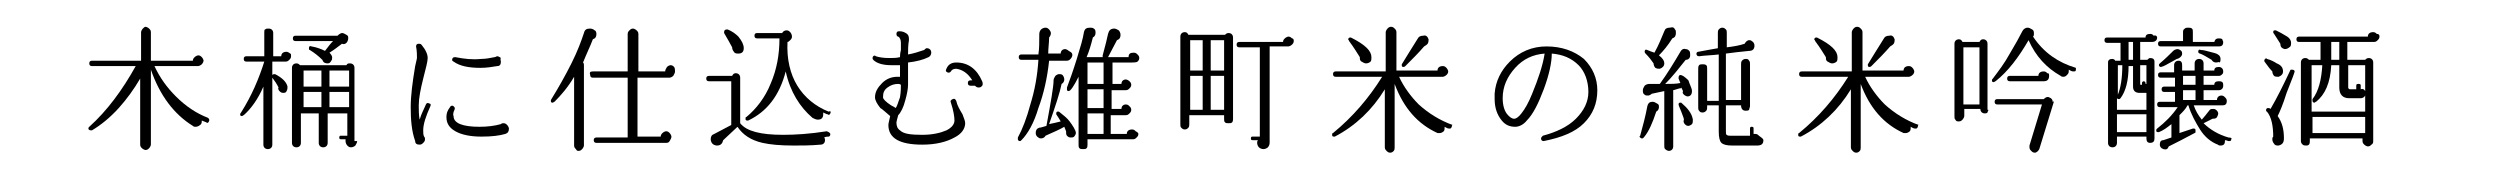
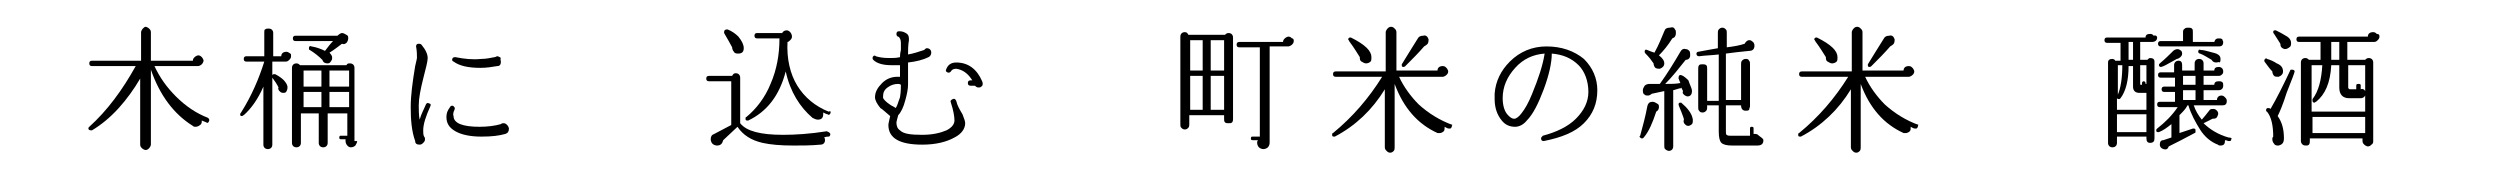
<svg xmlns="http://www.w3.org/2000/svg" version="1.1" id="レイヤー_1" x="0px" y="0px" viewBox="0 0 280 20" style="enable-background:new 0 0 280 20;" xml:space="preserve">
  <g>
    <g>
      <path d="M23.4,13.6c-0.1,0.2-0.2,0.2-0.3,0.1c-0.2-0.1-0.3-0.1-0.5-0.2c0,0.2,0,0.4-0.2,0.5c-0.1,0.1-0.3,0.2-0.5,0.2    c-0.1,0-0.2,0-0.3-0.1c-2.1-1.3-3.7-3.4-4.7-6.3v8.4c0,0.1-0.1,0.3-0.2,0.4c-0.1,0.1-0.2,0.2-0.4,0.2c-0.1,0-0.3-0.1-0.4-0.2    c-0.1-0.1-0.2-0.2-0.2-0.4V8.8c-0.7,1.2-1.5,2.3-2.4,3.3c-1,1.1-2,1.9-3,2.5c-0.1,0-0.1,0-0.1,0c-0.2,0-0.3-0.1-0.3-0.2    c0-0.1,0-0.1,0.1-0.2c2-1.8,3.7-4.1,5.2-6.8h-4.9c-0.2,0-0.3-0.1-0.3-0.3c0-0.2,0.1-0.3,0.3-0.3h5.5V3.6c0-0.1,0.1-0.3,0.2-0.4    C16.1,3.1,16.2,3,16.3,3c0.1,0,0.3,0.1,0.4,0.2c0.1,0.1,0.2,0.2,0.2,0.4v3.2h4.7c0-0.2,0.1-0.3,0.2-0.4s0.3-0.2,0.4-0.2    c0.2,0,0.3,0.1,0.4,0.2s0.2,0.3,0.2,0.4s-0.1,0.3-0.2,0.4s-0.3,0.2-0.4,0.2h-4.9c0.6,1.3,1.4,2.4,2.4,3.4c1.1,1.1,2.3,1.9,3.6,2.4    C23.4,13.3,23.5,13.4,23.4,13.6z" />
      <path d="M32.6,6.3c0,0.2-0.1,0.3-0.2,0.4c-0.1,0.1-0.2,0.2-0.4,0.2h-1.5v1.5c0.1-0.1,0.2-0.1,0.3-0.1c0.8,0.4,1.3,0.9,1.4,1.4    c0,0.2,0,0.3-0.1,0.5s-0.2,0.2-0.4,0.2c-0.2,0-0.3-0.1-0.4-0.2c-0.1-0.1-0.2-0.3-0.1-0.4c-0.2-0.4-0.4-0.7-0.7-1.1v7.5    c0,0.3-0.2,0.5-0.5,0.5c-0.3,0-0.5-0.2-0.5-0.5V9.7c-0.6,1.4-1.4,2.5-2.2,3.2c-0.1,0-0.1,0.1-0.2,0.1c-0.2,0-0.2-0.1-0.2-0.2    c0,0,0-0.1,0.1-0.2c1.2-1.9,2-3.8,2.6-5.7h-2c-0.2,0-0.3-0.1-0.3-0.3s0.1-0.3,0.3-0.3h2V3.6c0-0.1,0-0.3,0.1-0.3    c0.1-0.1,0.2-0.1,0.4-0.1c0.3,0,0.5,0.2,0.5,0.5v2.6h0.9c0-0.3,0.2-0.5,0.6-0.5c0.1,0,0.3,0.1,0.4,0.2C32.6,6,32.6,6.1,32.6,6.3z     M39,4.3c0,0.2-0.1,0.4-0.2,0.5S38.5,5,38.3,4.9c-0.4,0.3-0.9,0.7-1.4,1c0.2,0.2,0.3,0.4,0.3,0.5c0,0.2,0,0.3-0.1,0.4    C37,7,36.9,7.1,36.7,7.1c-0.3,0-0.5-0.1-0.6-0.4c-0.4-0.4-0.9-0.8-1.4-1.1c-0.1,0-0.1-0.1-0.1-0.2c0-0.2,0.1-0.3,0.3-0.2    c0.6,0.1,1.1,0.3,1.5,0.5c0.3-0.4,0.6-0.8,0.9-1.1h-4.2c-0.2,0-0.3-0.1-0.3-0.3s0.1-0.3,0.3-0.3h4.7c0.2-0.2,0.4-0.3,0.5-0.3    c0.2,0,0.3,0.1,0.5,0.2S39,4.1,39,4.3z M40,15.8c0,0.2-0.1,0.3-0.2,0.5c-0.1,0.1-0.3,0.2-0.5,0.2c-0.2,0-0.3-0.1-0.4-0.2    s-0.2-0.3-0.2-0.5c0-0.1,0-0.1,0-0.2h-0.5c-0.2,0-0.2-0.1-0.2-0.2c0-0.2,0.1-0.2,0.2-0.2h0.7v-2.5h-2.2v3.3c0,0.3-0.2,0.5-0.5,0.5    c-0.3,0-0.5-0.2-0.5-0.5v-3.3h-2V16c0,0.3-0.2,0.5-0.5,0.5c-0.3,0-0.5-0.2-0.5-0.5V7.6c0-0.3,0.2-0.5,0.5-0.5    c0.2,0,0.3,0.1,0.4,0.2h5.2c0.1-0.2,0.2-0.2,0.4-0.2c0.3,0,0.5,0.2,0.5,0.5V15.8z M36,7.9h-2v1.8h2V7.9z M36,12v-1.7h-2V12H36z     M39.1,9.7V7.9h-2.2v1.8H39.1z M39.1,12v-1.7h-2.2V12H39.1z" />
      <path d="M48.2,11.9c-0.5,1.1-0.8,2-0.8,2.7c0,0.3,0,0.5,0.1,0.7c0.1,0.1,0.1,0.2,0.1,0.3c0,0.2-0.1,0.3-0.2,0.4    c-0.1,0.1-0.2,0.2-0.4,0.2c-0.3,0-0.5-0.1-0.5-0.4c-0.4-1.1-0.5-2.4-0.5-3.8c0-1.3,0.2-2.8,0.5-4.6c0.1-0.5,0.2-0.8,0.2-0.9    c0-0.3,0-0.8-0.1-1.3c0-0.2,0.1-0.3,0.3-0.3c0.1,0,0.2,0,0.3,0.1c0.5,0.6,0.7,1.1,0.7,1.5c0,0.4-0.2,1.1-0.5,2.3    c-0.3,1.2-0.5,2.2-0.5,3c0,0.5,0,1.1,0.1,1.6c0.2-0.7,0.5-1.2,0.7-1.7c0.1-0.2,0.2-0.2,0.4-0.1C48.2,11.6,48.3,11.7,48.2,11.9z     M57,14.4c0,0.3-0.1,0.5-0.4,0.6c-0.7,0.2-1.5,0.3-2.7,0.3c-1.2,0-2.2-0.2-2.9-0.6c-0.7-0.4-1-0.9-1-1.6c0-0.4,0.1-0.7,0.4-1.1    c0.1-0.2,0.3-0.2,0.4-0.1c0.1,0.1,0.2,0.2,0.1,0.4c-0.1,0.2-0.2,0.5-0.1,0.7c0,0.8,1,1.2,2.9,1.2c0.9,0,1.7-0.1,2.4-0.3    c0.1-0.1,0.2-0.1,0.3-0.1c0.2,0,0.3,0.1,0.4,0.2C56.9,14.1,57,14.3,57,14.4z M56.1,6.9c0,0.3-0.1,0.5-0.4,0.5    c-0.6,0.1-1.2,0.2-1.9,0.2c-1.3,0-2.3-0.2-3-0.7c-0.2-0.1-0.2-0.2-0.1-0.4c0.1-0.1,0.2-0.1,0.3-0.1c1,0.2,1.9,0.3,2.9,0.2    c0.5,0,1-0.1,1.5-0.2c0.1,0,0.2-0.1,0.3-0.1c0.1,0,0.3,0.1,0.4,0.2C56,6.6,56.1,6.8,56.1,6.9z" />
-       <path d="M66.8,3.8c0,0.3-0.1,0.5-0.4,0.6C66.1,5.2,65.7,6,65.3,7c0.1,0.1,0.1,0.2,0.1,0.3v9c0,0.1-0.1,0.3-0.2,0.4    c-0.1,0.1-0.2,0.2-0.4,0.2c-0.1,0-0.2,0-0.3-0.2c-0.1-0.1-0.2-0.2-0.2-0.4V8.6c-0.7,1.2-1.5,2.1-2.2,2.8c-0.1,0-0.1,0.1-0.2,0.1    c-0.2,0-0.2-0.1-0.2-0.2c0,0,0-0.1,0-0.1c0.8-1.3,1.6-2.7,2.3-4.1c0.7-1.4,1.1-2.5,1.4-3.4c0.1-0.4,0.3-0.5,0.7-0.5    c0.2,0,0.4,0.1,0.5,0.2C66.7,3.4,66.8,3.6,66.8,3.8z M75.6,8c0,0.2-0.1,0.3-0.2,0.5c-0.1,0.1-0.3,0.2-0.4,0.2h-3.6v6.6H74    c0-0.2,0.1-0.3,0.2-0.4c0.1-0.1,0.3-0.2,0.4-0.2c0.2,0,0.3,0.1,0.4,0.2c0.1,0.1,0.2,0.3,0.2,0.4c0,0.2-0.1,0.3-0.2,0.5    s-0.3,0.2-0.4,0.2h-7.8c-0.2,0-0.3-0.1-0.3-0.3c0-0.2,0.1-0.3,0.3-0.3h3.5V8.7h-3.9c-0.2,0-0.3-0.1-0.3-0.3C66,8.1,66.1,8,66.4,8    h3.9V3.8c0-0.2,0.1-0.3,0.2-0.4c0.1-0.1,0.2-0.2,0.4-0.2c0.1,0,0.3,0.1,0.4,0.2c0.1,0.1,0.2,0.2,0.2,0.4V8h3    c0-0.2,0.1-0.3,0.2-0.5c0.1-0.1,0.3-0.2,0.4-0.2c0.2,0,0.3,0.1,0.4,0.2S75.6,7.9,75.6,8z" />
      <path d="M93,15c0,0.2-0.1,0.3-0.2,0.3c-0.1,0-0.3,0-0.5,0.1c0.1,0.1,0.1,0.2,0.1,0.3c0,0.3-0.2,0.5-0.5,0.5    c-1.1,0.1-2.1,0.1-3,0.1c-1.5,0-2.6-0.1-3.5-0.3c-1.3-0.3-2.2-0.9-2.8-1.8L81,15.7c-0.1,0.4-0.3,0.6-0.7,0.6    c-0.2,0-0.4-0.1-0.5-0.2c-0.1-0.1-0.2-0.3-0.2-0.5c0-0.3,0.1-0.5,0.4-0.6l1.9-1V9.1h-2.5c-0.2,0-0.3-0.1-0.3-0.3    c0-0.2,0.1-0.3,0.3-0.3H82c0.1-0.2,0.2-0.3,0.4-0.3c0.3,0,0.5,0.2,0.5,0.5v5.1c0.7,0.9,2.3,1.3,4.8,1.3c1.4,0,3-0.1,4.9-0.4    C92.8,14.8,92.9,14.8,93,15z M83.3,5.4c0,0.4-0.2,0.6-0.6,0.6c-0.2,0-0.4,0-0.5-0.2c-0.1-0.1-0.2-0.3-0.2-0.5    c-0.2-0.4-0.5-0.9-0.9-1.6c0,0,0-0.1,0-0.1c0-0.2,0.1-0.3,0.3-0.3c0,0,0.1,0,0.1,0c0.5,0.2,0.9,0.5,1.2,0.8    C83.1,4.6,83.3,5,83.3,5.4z M93,12.7c-0.1,0.2-0.2,0.2-0.3,0.1c-0.1,0-0.3-0.1-0.5-0.2c0,0.1,0,0.1,0,0.2c0,0.4-0.2,0.6-0.6,0.6    c-0.2,0-0.4-0.1-0.6-0.2C89.6,12,88.5,10.3,88,8c-0.7,2.7-2.1,4.5-4.2,5.5c0,0-0.1,0-0.1,0c-0.2,0-0.2-0.1-0.2-0.2    c0-0.1,0-0.2,0.1-0.2c1.1-0.9,2.1-2.2,2.7-3.7c0.7-1.6,1-3.3,1-5.1h-2.5c-0.2,0-0.3-0.1-0.3-0.3c0-0.2,0.1-0.3,0.3-0.3h2.8    c0.1-0.2,0.3-0.3,0.5-0.3c0.2,0,0.3,0.1,0.4,0.2c0.1,0.1,0.2,0.3,0.2,0.5c0,0.2-0.1,0.3-0.2,0.4s-0.2,0.2-0.3,0.2    c-0.1,1.9,0.3,3.6,1.1,4.9c0.8,1.3,2,2.3,3.5,2.9C93,12.4,93.1,12.5,93,12.7z" />
      <path d="M108.1,13.8c0,0.6-0.4,1.2-1.2,1.6c-0.9,0.5-2.1,0.8-3.6,0.8c-2.5,0-3.8-0.7-3.8-2.2c0-0.2,0.1-0.5,0.2-1    c-0.6-0.5-0.9-0.8-1.1-0.9c-0.4-0.5-0.6-0.9-0.6-1.2c0-0.6,0.3-1.1,0.8-1.6c0.5-0.5,1.1-0.7,1.7-0.7c0.1,0,0.2,0,0.3,0    c0-0.5,0-1,0-1.3c-0.3,0-0.7,0-1,0c-0.9,0-1.6-0.2-2-0.6c-0.1-0.1-0.1-0.3,0-0.4c0.1-0.1,0.2-0.1,0.3,0c0.3,0.1,0.8,0.2,1.5,0.2    c0.4,0,0.8,0,1.2-0.1c0-0.1,0-0.4,0.1-0.8c0-0.3,0-0.6,0-0.8c0-0.3-0.1-0.6-0.3-0.7c-0.1,0-0.2-0.1-0.2-0.3c0-0.2,0.1-0.3,0.3-0.3    c0.4,0,0.6,0.1,0.9,0.3c0.2,0.2,0.2,0.4,0.2,0.7c-0.1,0.6-0.1,1.1-0.1,1.6c0.6-0.1,1.2-0.3,1.8-0.5c0.1-0.1,0.2-0.2,0.3-0.2    c0.3,0,0.5,0.2,0.5,0.5c0,0.2-0.1,0.4-0.3,0.5c-0.6,0.3-1.4,0.5-2.3,0.6c0,0.8,0,1.7,0,2.5c0,0.4-0.1,1-0.3,1.7    c-0.2,0.8-0.5,1.4-0.8,1.7c-0.1,0.4-0.2,0.7-0.2,0.8c0,0.4,0.1,0.7,0.4,0.9c0.4,0.4,1.2,0.5,2.5,0.5c1.1,0,2-0.2,2.7-0.5    c0.6-0.3,0.9-0.7,0.9-1.1c0-0.4-0.1-1.1-0.4-2c-0.1-0.2,0-0.3,0.2-0.4c0.2-0.1,0.3,0,0.4,0.2c0.1,0.5,0.4,1,0.7,1.5    C108,13.3,108.1,13.6,108.1,13.8z M100.9,9.5c0,0-0.1-0.1-0.3-0.1c-0.4,0-0.8,0.1-1.2,0.4c-0.4,0.3-0.5,0.6-0.5,1.1    c0,0.2,0.3,0.5,0.9,0.9c0.2,0.1,0.4,0.2,0.5,0.3c0.2-0.2,0.3-0.7,0.5-1.2C100.9,10.3,100.9,9.8,100.9,9.5z M110,9.1    c0.1,0.2,0.1,0.5-0.1,0.6c-0.1,0.1-0.2,0.1-0.3,0.1c-0.2,0-0.3-0.1-0.4-0.2c0,0-0.2,0-0.5,0c-0.2,0-0.3-0.1-0.3-0.3    c0-0.2,0.1-0.3,0.3-0.3c0.1,0,0.1,0,0.2,0c-0.5-0.8-1.1-1.2-1.8-1.3c-0.3,0-0.5,0.1-0.6,0.3c-0.1,0.1-0.2,0.2-0.4,0.1    c-0.2-0.1-0.2-0.2-0.1-0.4c0.2-0.5,0.6-0.7,1.1-0.7C108.4,7,109.4,7.7,110,9.1z" />
-       <path d="M120.1,6.2c0,0.1-0.1,0.3-0.2,0.4c-0.1,0.1-0.2,0.2-0.4,0.2h-2c-0.2,1.9-0.6,3.7-1.2,5.3c-0.5,1.7-1.2,2.9-1.9,3.6    c-0.1,0.1-0.1,0.1-0.2,0.1c-0.1,0-0.2-0.1-0.2-0.2c0,0,0-0.1,0-0.2c0.5-0.9,1-2.2,1.4-3.7c0.5-1.6,0.8-3.3,0.9-5h-1.9    c-0.2,0-0.3-0.1-0.3-0.3s0.1-0.3,0.3-0.3h1.9c0.1-0.6,0.1-1.4,0.1-2.3c0-0.2,0.1-0.4,0.2-0.5s0.3-0.2,0.5-0.2    c0.2,0,0.3,0.1,0.4,0.2s0.2,0.3,0.2,0.4c0,0.2-0.1,0.4-0.2,0.5c0,0.6-0.1,1.2-0.1,1.8h1.4c0-0.3,0.2-0.5,0.5-0.5    c0.1,0,0.3,0.1,0.4,0.2C120.1,5.9,120.1,6,120.1,6.2z M120.5,14.9c0,0.1-0.1,0.3-0.2,0.4c-0.1,0.1-0.2,0.1-0.4,0.1    c-0.2,0-0.3-0.1-0.4-0.2s-0.1-0.3-0.1-0.5c-0.1-0.2-0.1-0.3-0.2-0.5c-0.5,0.3-1.2,0.6-2.1,1c-0.1,0.2-0.3,0.3-0.5,0.3    c-0.1,0-0.2,0-0.3-0.1c-0.2-0.1-0.3-0.3-0.3-0.5c0-0.3,0.1-0.5,0.4-0.6c0.2,0,0.4-0.1,0.8-0.2c0.5-2.7,0.8-4.4,0.8-5.1    c0-0.2,0.1-0.3,0.2-0.5c0.1-0.1,0.3-0.2,0.4-0.2c0.1,0,0.3,0,0.4,0.1c0.1,0.1,0.2,0.3,0.2,0.5c0,0.2-0.1,0.4-0.3,0.5    c-0.2,1-0.7,2.5-1.4,4.5c0.5-0.1,0.9-0.2,1.3-0.3c-0.1-0.2-0.3-0.5-0.5-0.8c0,0,0-0.1,0-0.1c0-0.2,0.1-0.2,0.2-0.2    c0,0,0.1,0,0.1,0c0.5,0.4,0.9,0.7,1.2,1.1S120.5,14.6,120.5,14.9z M127.5,15c0,0.2-0.1,0.3-0.2,0.4c-0.1,0.1-0.2,0.2-0.4,0.2h-5.1    v0.6c0,0.1,0,0.3-0.1,0.4c-0.1,0.1-0.2,0.1-0.4,0.1s-0.3,0-0.4-0.1c-0.1-0.1-0.1-0.2-0.1-0.4V8.6c-0.5,1-0.9,1.6-1.1,1.6    c-0.2,0-0.2-0.1-0.2-0.2c0,0,0-0.1,0-0.2c0.3-0.8,0.7-1.9,1.1-3.2c0.4-1.3,0.7-2.3,0.8-3c0.1-0.4,0.3-0.5,0.7-0.5    c0.1,0,0.3,0,0.4,0.1c0.2,0.1,0.2,0.3,0.2,0.5c0,0.2-0.1,0.4-0.3,0.5c-0.2,0.8-0.4,1.5-0.7,2.2h1.8c0-0.1,0-0.1,0-0.2    c0.3-1.1,0.5-1.9,0.6-2.4c0.1-0.4,0.3-0.6,0.7-0.6c0.2,0,0.3,0.1,0.5,0.2c0.1,0.1,0.2,0.3,0.2,0.5c0,0.3-0.1,0.5-0.4,0.6    c-0.3,0.6-0.7,1.3-1,1.9h2.3c0-0.4,0.2-0.5,0.6-0.5c0.2,0,0.3,0.1,0.4,0.2c0.1,0.1,0.2,0.2,0.2,0.4c0,0.2-0.1,0.3-0.2,0.4    S126.9,7,126.8,7h-2.2v2.4h1c0-0.3,0.2-0.5,0.5-0.5c0.1,0,0.3,0.1,0.4,0.2c0.1,0.1,0.2,0.2,0.2,0.4c0,0.2-0.1,0.3-0.2,0.4    c-0.1,0.1-0.2,0.2-0.4,0.2h-1.6v2.1h1.1c0-0.3,0.2-0.5,0.5-0.5c0.2,0,0.3,0.1,0.4,0.2c0.1,0.1,0.2,0.2,0.2,0.4    c0,0.2-0.1,0.3-0.2,0.4c-0.1,0.1-0.2,0.2-0.4,0.2h-1.7V15h1.8c0-0.3,0.2-0.5,0.6-0.5c0.2,0,0.3,0.1,0.4,0.2    C127.4,14.8,127.5,14.9,127.5,15z M123.6,9.4V7h-1.8v2.4H123.6z M123.6,12.1V10h-1.8v2.1H123.6z M123.6,15v-2.3h-1.8V15H123.6z" />
      <path d="M138.1,13.3c0,0.1,0,0.3-0.1,0.4s-0.2,0.1-0.4,0.1s-0.3,0-0.4-0.1c-0.1-0.1-0.1-0.2-0.1-0.4v-0.4h-3.9v1    c0,0.1,0,0.3-0.1,0.4c-0.1,0.1-0.2,0.2-0.4,0.2s-0.3-0.1-0.4-0.2s-0.1-0.2-0.1-0.4V4.1c0-0.3,0.2-0.5,0.5-0.5    c0.2,0,0.3,0.1,0.4,0.3h4.1c0.1-0.1,0.2-0.2,0.4-0.2c0.3,0,0.5,0.2,0.5,0.5V13.3z M134.7,7.9V4.5h-1.4v3.4H134.7z M134.7,12.3V8.5    h-1.4v3.8H134.7z M137.1,7.9V4.5h-1.5v3.4H137.1z M137.1,12.3V8.5h-1.5v3.8H137.1z M144.9,4.6c0,0.2-0.1,0.3-0.2,0.4    c-0.1,0.1-0.3,0.2-0.4,0.2h-2.1V16c0,0.2-0.1,0.4-0.2,0.5c-0.1,0.1-0.3,0.2-0.5,0.2s-0.4-0.1-0.5-0.2c-0.1-0.1-0.2-0.3-0.2-0.5    c0-0.1,0-0.2,0.1-0.3h-0.6c-0.2,0-0.2-0.1-0.2-0.2c0-0.2,0.1-0.2,0.2-0.2h0.8v-10h-2.3c-0.2,0-0.3-0.1-0.3-0.3s0.1-0.3,0.3-0.3    h4.9c0-0.2,0.1-0.3,0.2-0.4c0.1-0.1,0.3-0.2,0.4-0.2c0.2,0,0.3,0.1,0.4,0.2C144.9,4.3,144.9,4.5,144.9,4.6z" />
      <path d="M162.6,14.2c-0.1,0.2-0.1,0.2-0.3,0.2c-0.2,0-0.3-0.1-0.5-0.2c0,0.2,0,0.4-0.1,0.5s-0.3,0.2-0.4,0.2c-0.1,0-0.2,0-0.3,0    c-2.2-1-3.8-2.8-4.8-5.5v7.1c0,0.1,0,0.3-0.1,0.4c-0.1,0.1-0.2,0.2-0.4,0.2s-0.3-0.1-0.4-0.2c-0.1-0.1-0.2-0.2-0.2-0.4V10    c-1.4,2.3-3.3,4.1-5.6,5.3c0,0-0.1,0-0.1,0c-0.2,0-0.2-0.1-0.2-0.2c0-0.1,0-0.2,0.1-0.2c2.2-1.8,4-3.9,5.5-6.3h-5.2    c-0.2,0-0.3-0.1-0.3-0.3c0-0.2,0.1-0.3,0.3-0.3h5.6V3.6c0-0.1,0.1-0.3,0.2-0.4c0.1-0.1,0.2-0.2,0.4-0.2s0.3,0.1,0.4,0.2    c0.1,0.1,0.2,0.2,0.2,0.4v4.3h4.6c0-0.3,0.2-0.5,0.6-0.5c0.2,0,0.3,0.1,0.4,0.2s0.2,0.3,0.2,0.4c0,0.2-0.1,0.3-0.2,0.4    s-0.3,0.2-0.4,0.2h-4.9c0.5,1.1,1.3,2.2,2.2,3.1c1.1,1,2.4,1.8,3.8,2.3C162.6,14,162.6,14.1,162.6,14.2z M153.6,6.4    c0,0.2,0,0.4-0.1,0.5c-0.1,0.1-0.3,0.2-0.5,0.2c-0.2,0-0.3-0.1-0.5-0.2s-0.2-0.3-0.2-0.5c-0.2-0.3-0.6-1-1.2-1.8    c0-0.1-0.1-0.1-0.1-0.2c0-0.1,0.1-0.2,0.2-0.2c0,0,0.1,0,0.1,0C152.9,5,153.6,5.7,153.6,6.4z M160,4.4c0,0.2,0,0.3-0.1,0.5    c-0.1,0.1-0.2,0.2-0.4,0.3c-0.6,0.7-1.3,1.4-2.1,2.2c-0.1,0.1-0.2,0.1-0.2,0.1c-0.2,0-0.2-0.1-0.2-0.2c0,0,0-0.1,0-0.1    c0.5-0.8,1.1-1.8,1.8-2.9c0.1-0.2,0.3-0.3,0.6-0.3C159.7,3.9,159.9,4.1,160,4.4z" />
      <path d="M178.9,10.1c0,1.5-0.5,2.7-1.5,3.7c-1,1-2.5,1.6-4.5,2c-0.2,0-0.3-0.1-0.3-0.3c0-0.1,0.1-0.2,0.2-0.3    c1.5-0.4,2.8-1,3.7-1.9c0.9-0.9,1.4-1.9,1.4-3c0-1.2-0.4-2.3-1.1-3c-0.8-0.8-1.8-1.2-3-1.3c0,1-0.3,2.4-0.9,4    c-0.6,1.6-1.2,2.8-1.9,3.5c-0.4,0.5-0.9,0.7-1.3,0.7c-0.6,0-1.1-0.2-1.5-0.7c-0.5-0.6-0.8-1.4-0.8-2.4c0-0.2,0-0.4,0-0.6    c0.1-1.4,0.7-2.6,1.7-3.6c1.1-1.1,2.5-1.7,4.1-1.7c1.7,0,3.1,0.5,4.2,1.4C178.4,7.6,178.9,8.8,178.9,10.1z M173,6    c-1.3,0.1-2.4,0.6-3.3,1.6c-0.9,1-1.4,2.1-1.4,3.4c0,0.8,0.2,1.5,0.6,1.9c0.2,0.2,0.4,0.4,0.7,0.4c0.2,0,0.5-0.2,0.8-0.6    c0.4-0.5,0.8-1.2,1.2-2.2C172.3,8.8,172.8,7.3,173,6z" />
      <path d="M185.8,12c0,0.2-0.1,0.4-0.3,0.5c-0.4,1.2-0.8,2.2-1.4,2.9c-0.1,0.1-0.1,0.1-0.2,0.1c-0.1,0-0.1,0-0.2-0.1    c-0.1-0.1-0.1-0.1,0-0.2c0.3-1.1,0.6-2.2,0.8-3.3c0.1-0.4,0.3-0.5,0.6-0.5c0.2,0,0.3,0.1,0.5,0.2C185.8,11.7,185.8,11.8,185.8,12z     M189.5,10.2c0,0.4-0.2,0.6-0.5,0.6c-0.1,0-0.3-0.1-0.4-0.2c-0.1-0.1-0.2-0.2-0.1-0.4l-0.2-0.4c0,0.1-0.1,0.1-0.2,0.1l-0.7,0.2    v6.3c0,0.3-0.2,0.5-0.5,0.5c-0.1,0-0.3-0.1-0.4-0.2s-0.1-0.2-0.1-0.4v-6.1l-1.4,0.3c-0.1,0.1-0.3,0.2-0.4,0.2    c-0.2,0-0.3,0-0.4-0.1c-0.2-0.1-0.2-0.3-0.2-0.5c0-0.2,0.1-0.3,0.2-0.5c0.1-0.1,0.3-0.2,0.5-0.2c0.5,0,0.9,0,1.2,0    c0.8-1.1,1.6-2.4,2.3-3.6c0.1-0.2,0.3-0.4,0.6-0.3c0.2,0,0.3,0.1,0.4,0.2c0.1,0.1,0.1,0.3,0.1,0.5c0,0.3-0.2,0.5-0.5,0.5    c-0.8,1-1.5,1.9-2.3,2.7c0.7,0,1.2,0,1.7-0.1l-0.2-0.5c0,0,0-0.1,0-0.1c0-0.2,0.1-0.3,0.2-0.3c0.2,0,0.5,0.2,0.9,0.6    C189.3,9.6,189.5,9.9,189.5,10.2z M187.6,3.3c0.1,0.1,0.1,0.2,0.1,0.4c0,0.3-0.1,0.5-0.4,0.6c-0.5,0.8-1,1.4-1.5,1.9    c0.4,0.3,0.6,0.6,0.6,0.9c0,0.3-0.2,0.5-0.5,0.6c-0.2,0-0.3,0-0.5-0.1c-0.1-0.1-0.2-0.3-0.2-0.5c-0.2-0.3-0.5-0.7-0.9-1.1    c0,0-0.1-0.1-0.1-0.2c0-0.2,0.1-0.3,0.3-0.2c0.2,0.1,0.5,0.2,0.8,0.3c0.5-0.9,0.8-1.7,1.1-2.4c0.1-0.3,0.3-0.4,0.6-0.4    C187.4,3,187.5,3.1,187.6,3.3z M189.6,13.4c0,0.2,0,0.4-0.1,0.5s-0.3,0.2-0.4,0.2c-0.2,0-0.3-0.1-0.4-0.2    c-0.1-0.1-0.2-0.3-0.1-0.5c0-0.1-0.1-0.4-0.3-0.9c-0.2-0.5-0.3-0.7-0.3-0.8c0-0.2,0.1-0.2,0.2-0.2c0,0,0.1,0,0.1,0    C189,12.1,189.5,12.7,189.6,13.4z M197.5,15.7c0,0.4-0.2,0.6-0.7,0.6H194c-0.6,0-1-0.1-1.2-0.3c-0.2-0.2-0.3-0.6-0.3-1.3v-2.9    h-1.3V12c0,0.1,0,0.3-0.1,0.4c-0.1,0.1-0.2,0.2-0.4,0.2c-0.1,0-0.3,0-0.4-0.2c-0.1-0.1-0.1-0.2-0.1-0.4V7.7c0-0.1,0-0.3,0.1-0.4    c0.1-0.1,0.2-0.1,0.4-0.1c0.1,0,0.3,0,0.4,0.1c0.1,0.1,0.1,0.2,0.1,0.4v3.6h1.3V6.1c-0.8,0.1-1.5,0.1-2.2,0.2    c-0.2,0-0.3-0.1-0.3-0.3c0-0.1,0.1-0.2,0.2-0.2c1-0.2,1.7-0.3,2.2-0.4V3.7c0-0.1,0-0.3,0.1-0.4c0.1-0.1,0.2-0.2,0.4-0.2    s0.3,0.1,0.4,0.2c0.1,0.1,0.1,0.2,0.1,0.4v1.6c0.8-0.1,1.4-0.2,2-0.4c0.1-0.2,0.3-0.4,0.5-0.4c0.1,0,0.2,0,0.3,0.1    c0.2,0.1,0.3,0.3,0.3,0.5c0,0.4-0.2,0.6-0.6,0.6c-1,0.1-1.9,0.2-2.6,0.3v5.2h1.7v-4c0-0.1,0-0.3,0.1-0.4c0.1-0.1,0.2-0.2,0.4-0.2    s0.3,0,0.4,0.2c0.1,0.1,0.1,0.2,0.1,0.4v4.7c0,0.1-0.1,0.3-0.1,0.4c-0.1,0.1-0.2,0.1-0.4,0.1c-0.3,0-0.5-0.2-0.5-0.6h-1.7v2.9    c0,0.2,0,0.4,0.1,0.4c0.1,0.1,0.2,0.1,0.4,0.1h2.2v-0.8c0-0.2,0.1-0.2,0.2-0.2c0.2,0,0.2,0.1,0.2,0.2v0.6c0.1,0,0.1,0,0.2,0    c0.2,0,0.3,0.1,0.4,0.2S197.5,15.5,197.5,15.7z" />
      <path d="M214.8,14.2c-0.1,0.2-0.1,0.2-0.3,0.2c-0.2,0-0.3-0.1-0.5-0.2c0,0.2,0,0.4-0.1,0.5s-0.3,0.2-0.4,0.2c-0.1,0-0.2,0-0.3,0    c-2.2-1-3.8-2.8-4.8-5.5v7.1c0,0.1,0,0.3-0.1,0.4c-0.1,0.1-0.2,0.2-0.4,0.2s-0.3-0.1-0.4-0.2c-0.1-0.1-0.2-0.2-0.2-0.4V10    c-1.4,2.3-3.3,4.1-5.6,5.3c0,0-0.1,0-0.1,0c-0.2,0-0.2-0.1-0.2-0.2c0-0.1,0-0.2,0.1-0.2c2.2-1.8,4-3.9,5.5-6.3h-5.2    c-0.2,0-0.3-0.1-0.3-0.3c0-0.2,0.1-0.3,0.3-0.3h5.6V3.6c0-0.1,0.1-0.3,0.2-0.4c0.1-0.1,0.2-0.2,0.4-0.2s0.3,0.1,0.4,0.2    c0.1,0.1,0.2,0.2,0.2,0.4v4.3h4.6c0-0.3,0.2-0.5,0.6-0.5c0.2,0,0.3,0.1,0.4,0.2s0.2,0.3,0.2,0.4c0,0.2-0.1,0.3-0.2,0.4    s-0.3,0.2-0.4,0.2h-4.9c0.5,1.1,1.3,2.2,2.2,3.1c1.1,1,2.4,1.8,3.8,2.3C214.8,14,214.8,14.1,214.8,14.2z M205.8,6.4    c0,0.2,0,0.4-0.1,0.5c-0.1,0.1-0.3,0.2-0.5,0.2c-0.2,0-0.3-0.1-0.5-0.2s-0.2-0.3-0.2-0.5c-0.2-0.3-0.6-1-1.2-1.8    c0-0.1-0.1-0.1-0.1-0.2c0-0.1,0.1-0.2,0.2-0.2c0,0,0.1,0,0.1,0C205.1,5,205.8,5.7,205.8,6.4z M212.2,4.4c0,0.2,0,0.3-0.1,0.5    c-0.1,0.1-0.2,0.2-0.4,0.3c-0.6,0.7-1.3,1.4-2.1,2.2c-0.1,0.1-0.2,0.1-0.2,0.1c-0.2,0-0.2-0.1-0.2-0.2c0,0,0-0.1,0-0.1    c0.5-0.8,1.1-1.8,1.8-2.9c0.1-0.2,0.3-0.3,0.6-0.3C211.9,3.9,212.1,4.1,212.2,4.4z" />
-       <path d="M222.7,12.3c0,0.1-0.1,0.2-0.1,0.3c-0.1,0.1-0.2,0.1-0.3,0.1c-0.3,0-0.5-0.2-0.5-0.5h-1.8V13c0,0.1-0.1,0.3-0.2,0.4    c-0.1,0.1-0.2,0.2-0.4,0.2s-0.3,0-0.4-0.2c-0.1-0.1-0.1-0.2-0.1-0.4V4.9c0-0.3,0.2-0.5,0.5-0.5c0.2,0,0.3,0.1,0.4,0.3h1.9    c0.1-0.2,0.2-0.3,0.4-0.3c0.3,0,0.5,0.2,0.5,0.5V12.3z M221.7,11.7V5.3h-1.8v6.4H221.7z M232.5,7.8c0,0.2-0.1,0.2-0.3,0.2    c-0.2,0-0.3-0.1-0.5-0.2c0,0.1,0,0.1,0,0.2c0,0.2-0.1,0.3-0.2,0.4c-0.1,0.1-0.2,0.2-0.4,0.2c-0.1,0-0.2,0-0.3-0.1    c-1.6-0.9-2.8-2.2-3.6-4c-1.1,1.9-2.3,3.5-3.7,4.6c-0.1,0-0.1,0.1-0.2,0.1c-0.2,0-0.2-0.1-0.2-0.2c0-0.1,0-0.1,0.1-0.2    c0.6-0.8,1.3-1.7,1.9-2.8c0.6-1,1.1-1.9,1.4-2.5c0.1-0.2,0.3-0.4,0.6-0.4c0.2,0,0.3,0.1,0.5,0.2s0.2,0.3,0.2,0.5    c0,0.1,0,0.2-0.1,0.3c1.2,1.8,2.8,2.9,4.8,3.5C232.5,7.5,232.5,7.6,232.5,7.8z M230,11.5l-1.6,5.2c-0.1,0.2-0.3,0.4-0.5,0.4    c-0.2,0-0.3-0.1-0.4-0.2c-0.1-0.1-0.2-0.2-0.2-0.4c0-0.1,0-0.1,0-0.2l1.4-4.6h-5c-0.2,0-0.3-0.1-0.3-0.3c0-0.2,0.1-0.3,0.3-0.3    h5.2c0.2-0.2,0.4-0.3,0.6-0.2c0.3,0.1,0.4,0.3,0.4,0.5C230.1,11.3,230,11.4,230,11.5z M229.5,8.5c0,0.4-0.2,0.6-0.6,0.6h-3.8    c-0.2,0-0.3-0.1-0.3-0.3s0.1-0.3,0.3-0.3h3.2c0-0.3,0.2-0.5,0.6-0.5c0.2,0,0.3,0.1,0.4,0.2C229.5,8.2,229.5,8.3,229.5,8.5z" />
      <path d="M241.6,4.2c0,0.3-0.2,0.5-0.6,0.5h-1.3v2h0.8c0.1-0.1,0.2-0.2,0.3-0.2c0.3,0,0.5,0.1,0.5,0.4v8.6c0,0.3-0.1,0.5-0.5,0.5    c-0.3,0-0.4-0.2-0.4-0.5v-0.2h-3.3V16c0,0.3-0.2,0.5-0.5,0.5c-0.3,0-0.5-0.2-0.5-0.5V7c0-0.3,0.2-0.4,0.5-0.4    c0.1,0,0.3,0.1,0.3,0.2h0.6v-2h-1.5c-0.2,0-0.3-0.1-0.3-0.3s0.1-0.3,0.3-0.3h4.3c0-0.3,0.2-0.4,0.5-0.4c0.1,0,0.3,0,0.4,0.2    C241.5,3.9,241.6,4.1,241.6,4.2z M240.4,12.3v-1.9h-0.8c-0.4,0-0.7-0.2-0.7-0.7l0-2.3h-0.5c0,1.6-0.3,2.8-0.9,3.6    c-0.1,0.1-0.1,0.1-0.2,0.1c-0.1,0-0.1,0-0.2-0.1v1.3H240.4z M237.7,7.3h-0.5v3.3C237.5,9.9,237.7,8.8,237.7,7.3z M240.4,14.8v-2    h-3.3v2H240.4z M238.9,6.7v-2h-0.5l0,2H238.9z M240.4,9.4V7.3h-0.7v2.1c0,0.1,0,0.1,0.1,0.1h0.1V9.3c0-0.1,0.1-0.2,0.2-0.2    s0.2,0.1,0.2,0.2v0.1H240.4z M249.9,15.6c0,0.2-0.1,0.2-0.3,0.2c-0.1,0-0.2-0.1-0.4-0.1c0,0.4-0.1,0.6-0.5,0.6    c-0.1,0-0.2,0-0.3-0.1c-0.8-0.3-1.5-0.9-2-1.7s-1-1.7-1.3-2.7h-0.1c-0.2,0.4-0.5,0.7-0.9,1.1v2l1.5-0.5c0,0,0.1,0,0.1,0    c0.2,0,0.2,0.1,0.2,0.3c0,0.1,0,0.2-0.1,0.2c-1.1,0.6-2.1,1.1-2.9,1.5c-0.1,0.3-0.3,0.4-0.6,0.3c-0.3-0.1-0.4-0.3-0.4-0.5    c0-0.3,0.1-0.5,0.4-0.5l0.9-0.3v-1.5c-0.5,0.4-0.9,0.7-1.4,0.9c0,0-0.1,0-0.1,0c-0.2,0-0.2-0.1-0.2-0.2c0-0.1,0-0.1,0.1-0.2    c0.9-0.7,1.7-1.5,2.3-2.4h-2c-0.2,0-0.3-0.1-0.3-0.3s0.1-0.3,0.3-0.3h1.7v-1.1h-1.2c-0.2,0-0.3-0.1-0.3-0.3c0-0.2,0.1-0.3,0.3-0.3    h1.2v-1H242c-0.2,0-0.3-0.1-0.3-0.3s0.1-0.3,0.3-0.3h1.5V7.3c0-0.3,0.2-0.5,0.5-0.5c0.3,0,0.4,0.2,0.4,0.5v0.6h1.4V7.1    c0-0.3,0.2-0.5,0.5-0.5c0.3,0,0.5,0.2,0.5,0.5v0.8h1.2c0-0.3,0.2-0.4,0.5-0.4c0.3,0,0.5,0.2,0.5,0.5c0,0.1,0,0.2-0.1,0.3    c-0.1,0.1-0.2,0.2-0.4,0.2h-1.7v1h1.2c0-0.3,0.2-0.4,0.5-0.4c0.1,0,0.3,0,0.4,0.1c0.1,0.1,0.1,0.2,0.1,0.4c0,0.3-0.2,0.5-0.5,0.5    h-1.7v1.1h1.5c0-0.3,0.2-0.5,0.5-0.5c0.2,0,0.3,0.1,0.4,0.2c0.1,0.1,0.2,0.2,0.2,0.4c0,0.4-0.2,0.5-0.5,0.5h-3.2    c0.2,0.6,0.5,1.1,0.9,1.6c0.2-0.2,0.5-0.6,0.9-1.1c0.1-0.1,0.2-0.1,0.4-0.1c0.2,0,0.3,0.1,0.4,0.2s0.2,0.3,0.1,0.5    c-0.1,0.3-0.2,0.4-0.6,0.4c-0.2,0.1-0.6,0.3-1,0.5c0.7,0.7,1.7,1.3,2.8,1.6C249.9,15.4,250,15.5,249.9,15.6z M249,4.7    c0,0.4-0.2,0.5-0.5,0.5H242c-0.2,0-0.3-0.1-0.3-0.3s0.1-0.3,0.3-0.3h2.5V3.6c0-0.1,0-0.3,0.2-0.4c0.1-0.1,0.2-0.1,0.4-0.1    c0.1,0,0.3,0,0.4,0.1c0.1,0.1,0.1,0.2,0.1,0.4v1.1h2.4c0.1-0.3,0.2-0.4,0.5-0.4c0.1,0,0.3,0,0.4,0.1C248.9,4.5,249,4.6,249,4.7z     M244.4,6c0,0.2-0.1,0.3-0.2,0.4c-0.1,0.1-0.3,0.2-0.4,0.2c-0.2,0.1-0.5,0.3-0.9,0.5c-0.5,0.3-0.8,0.4-0.9,0.4    c-0.1,0-0.2-0.1-0.2-0.2c0-0.1,0-0.1,0.1-0.2c0.6-0.5,1.1-1,1.5-1.4c0.1-0.1,0.3-0.2,0.5-0.2c0.1,0,0.3,0.1,0.4,0.2    C244.3,5.7,244.4,5.8,244.4,6z M245.9,9.5v-1h-1.4v1H245.9z M245.9,11.2v-1.1h-1.4v1.1H245.9z M248.2,7c-0.2,0-0.4-0.1-0.5-0.3    c-0.5-0.3-1-0.6-1.3-0.7c-0.1,0-0.2-0.1-0.2-0.2c0-0.2,0.1-0.3,0.3-0.2c0.3,0,0.6,0.1,1,0.2c0.4,0.1,0.8,0.2,0.9,0.3    c0.2,0.1,0.3,0.3,0.3,0.5c0,0.1,0,0.3-0.1,0.4C248.5,6.9,248.4,7,248.2,7z" />
      <path d="M255.7,8c0,0.3-0.2,0.5-0.5,0.6c-0.2,0-0.4,0-0.5-0.1c-0.1-0.1-0.2-0.3-0.2-0.5c-0.3-0.3-0.5-0.6-0.8-1    c0,0-0.1-0.1-0.1-0.2c0-0.1,0-0.1,0.1-0.2c0.1-0.1,0.1-0.1,0.2,0c0.4,0.1,0.8,0.3,1.1,0.5C255.5,7.3,255.7,7.6,255.7,8z M255.1,13    c0.5,0.7,0.7,1.5,0.7,2.5c0,0.5-0.2,0.7-0.6,0.8c-0.2,0-0.4,0-0.5-0.2c-0.1-0.1-0.2-0.3-0.2-0.5c0-0.1,0-0.2,0.1-0.3    c0-1.2-0.2-2.2-0.7-2.8c-0.1,0-0.1-0.1-0.1-0.2c0-0.1,0.1-0.2,0.2-0.2c0.1,0,0.2,0,0.3,0.1c0.7-1.2,1.4-2.6,2.2-4.3    c0-0.1,0.1-0.1,0.2-0.1c0.2,0,0.3,0.1,0.3,0.2c0,0.1-0.3,0.9-0.9,2.4C255.7,11.7,255.3,12.6,255.1,13z M256.6,4.8    c0,0.2,0,0.4-0.2,0.5c-0.1,0.1-0.3,0.2-0.5,0.2c-0.4-0.1-0.5-0.3-0.5-0.6c-0.1-0.2-0.4-0.6-0.7-1.1c0,0-0.1-0.1-0.1-0.2    c0-0.2,0.1-0.2,0.2-0.2c0,0,0.1,0,0.1,0c0.4,0.2,0.8,0.4,1.1,0.6C256.4,4.2,256.6,4.5,256.6,4.8z M266.5,4.1    c0,0.2-0.1,0.3-0.2,0.4c-0.1,0.1-0.2,0.2-0.4,0.2h-3v2h2c0.1-0.1,0.2-0.2,0.4-0.2c0.3,0,0.5,0.2,0.5,0.5v8.8c0,0.1,0,0.3-0.2,0.4    c-0.1,0.1-0.2,0.2-0.4,0.2c-0.1,0-0.3-0.1-0.4-0.2s-0.2-0.2-0.2-0.4v-0.3h-5.9v0.3c0,0.1,0,0.3-0.1,0.4c-0.1,0.1-0.2,0.1-0.3,0.1    c-0.1,0-0.3,0-0.4-0.1c-0.1-0.1-0.2-0.2-0.2-0.4V7c0-0.3,0.2-0.5,0.5-0.5c0.2,0,0.3,0.1,0.4,0.2h1.3v-2h-2.4    c-0.2,0-0.3-0.1-0.3-0.3s0.1-0.3,0.3-0.3h7.7c0-0.3,0.2-0.5,0.6-0.5c0.2,0,0.3,0.1,0.4,0.2C266.5,3.8,266.5,4,266.5,4.1z     M264.9,12.5v-1.8c-0.1,0.2-0.3,0.3-0.5,0.3h-1.3c-0.7,0-1.1-0.4-1.1-1.2V7.3h-0.9c-0.1,2-0.7,3.3-1.7,4.1c-0.1,0-0.1,0.1-0.2,0.1    c-0.1,0-0.2-0.1-0.2-0.2c0-0.1,0-0.1,0-0.2c0.7-0.9,1-2.2,1.1-3.8h-1.2v5.2H264.9z M264.9,14.9v-1.8h-5.9v1.8H264.9z M262,4.7    h-0.9v2h0.9V4.7z M264.9,10.2V7.3H263l0,2.5c0,0.1,0.1,0.2,0.2,0.2h0.7V9.6c0-0.2,0.1-0.2,0.3-0.2c0.2,0,0.2,0.1,0.2,0.2v0.4    C264.6,9.9,264.8,10,264.9,10.2z" />
    </g>
  </g>
</svg>